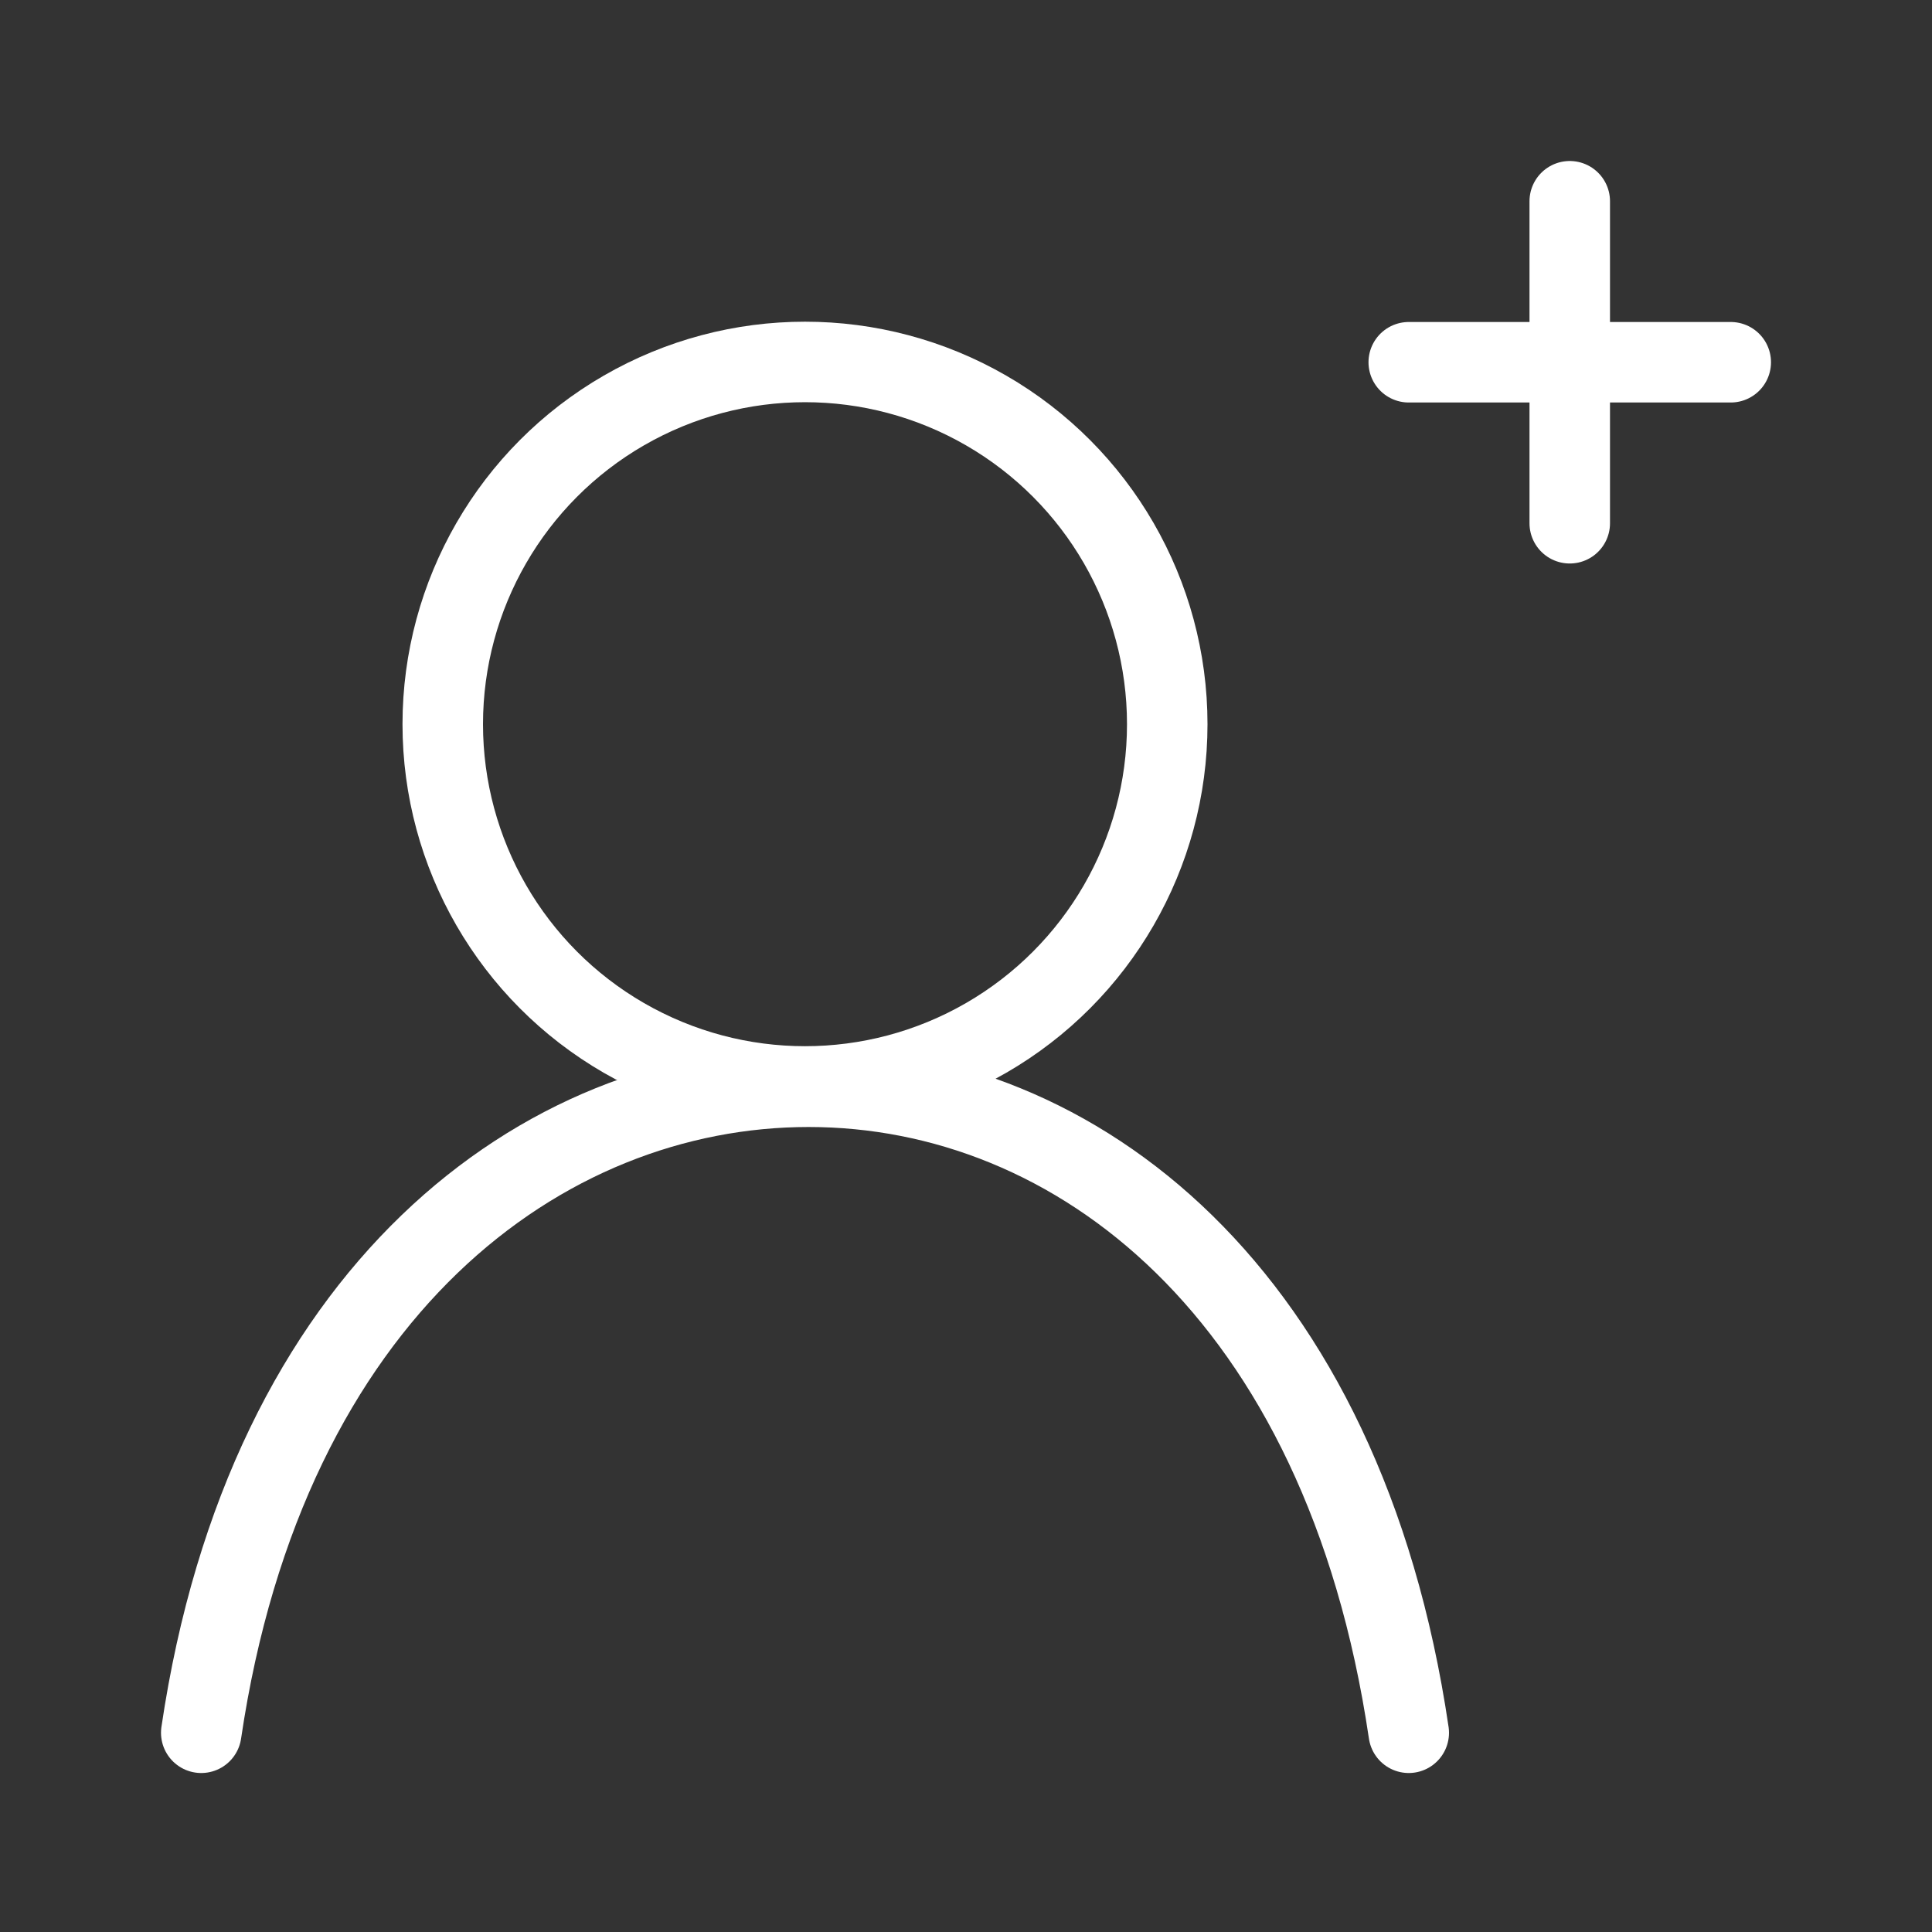
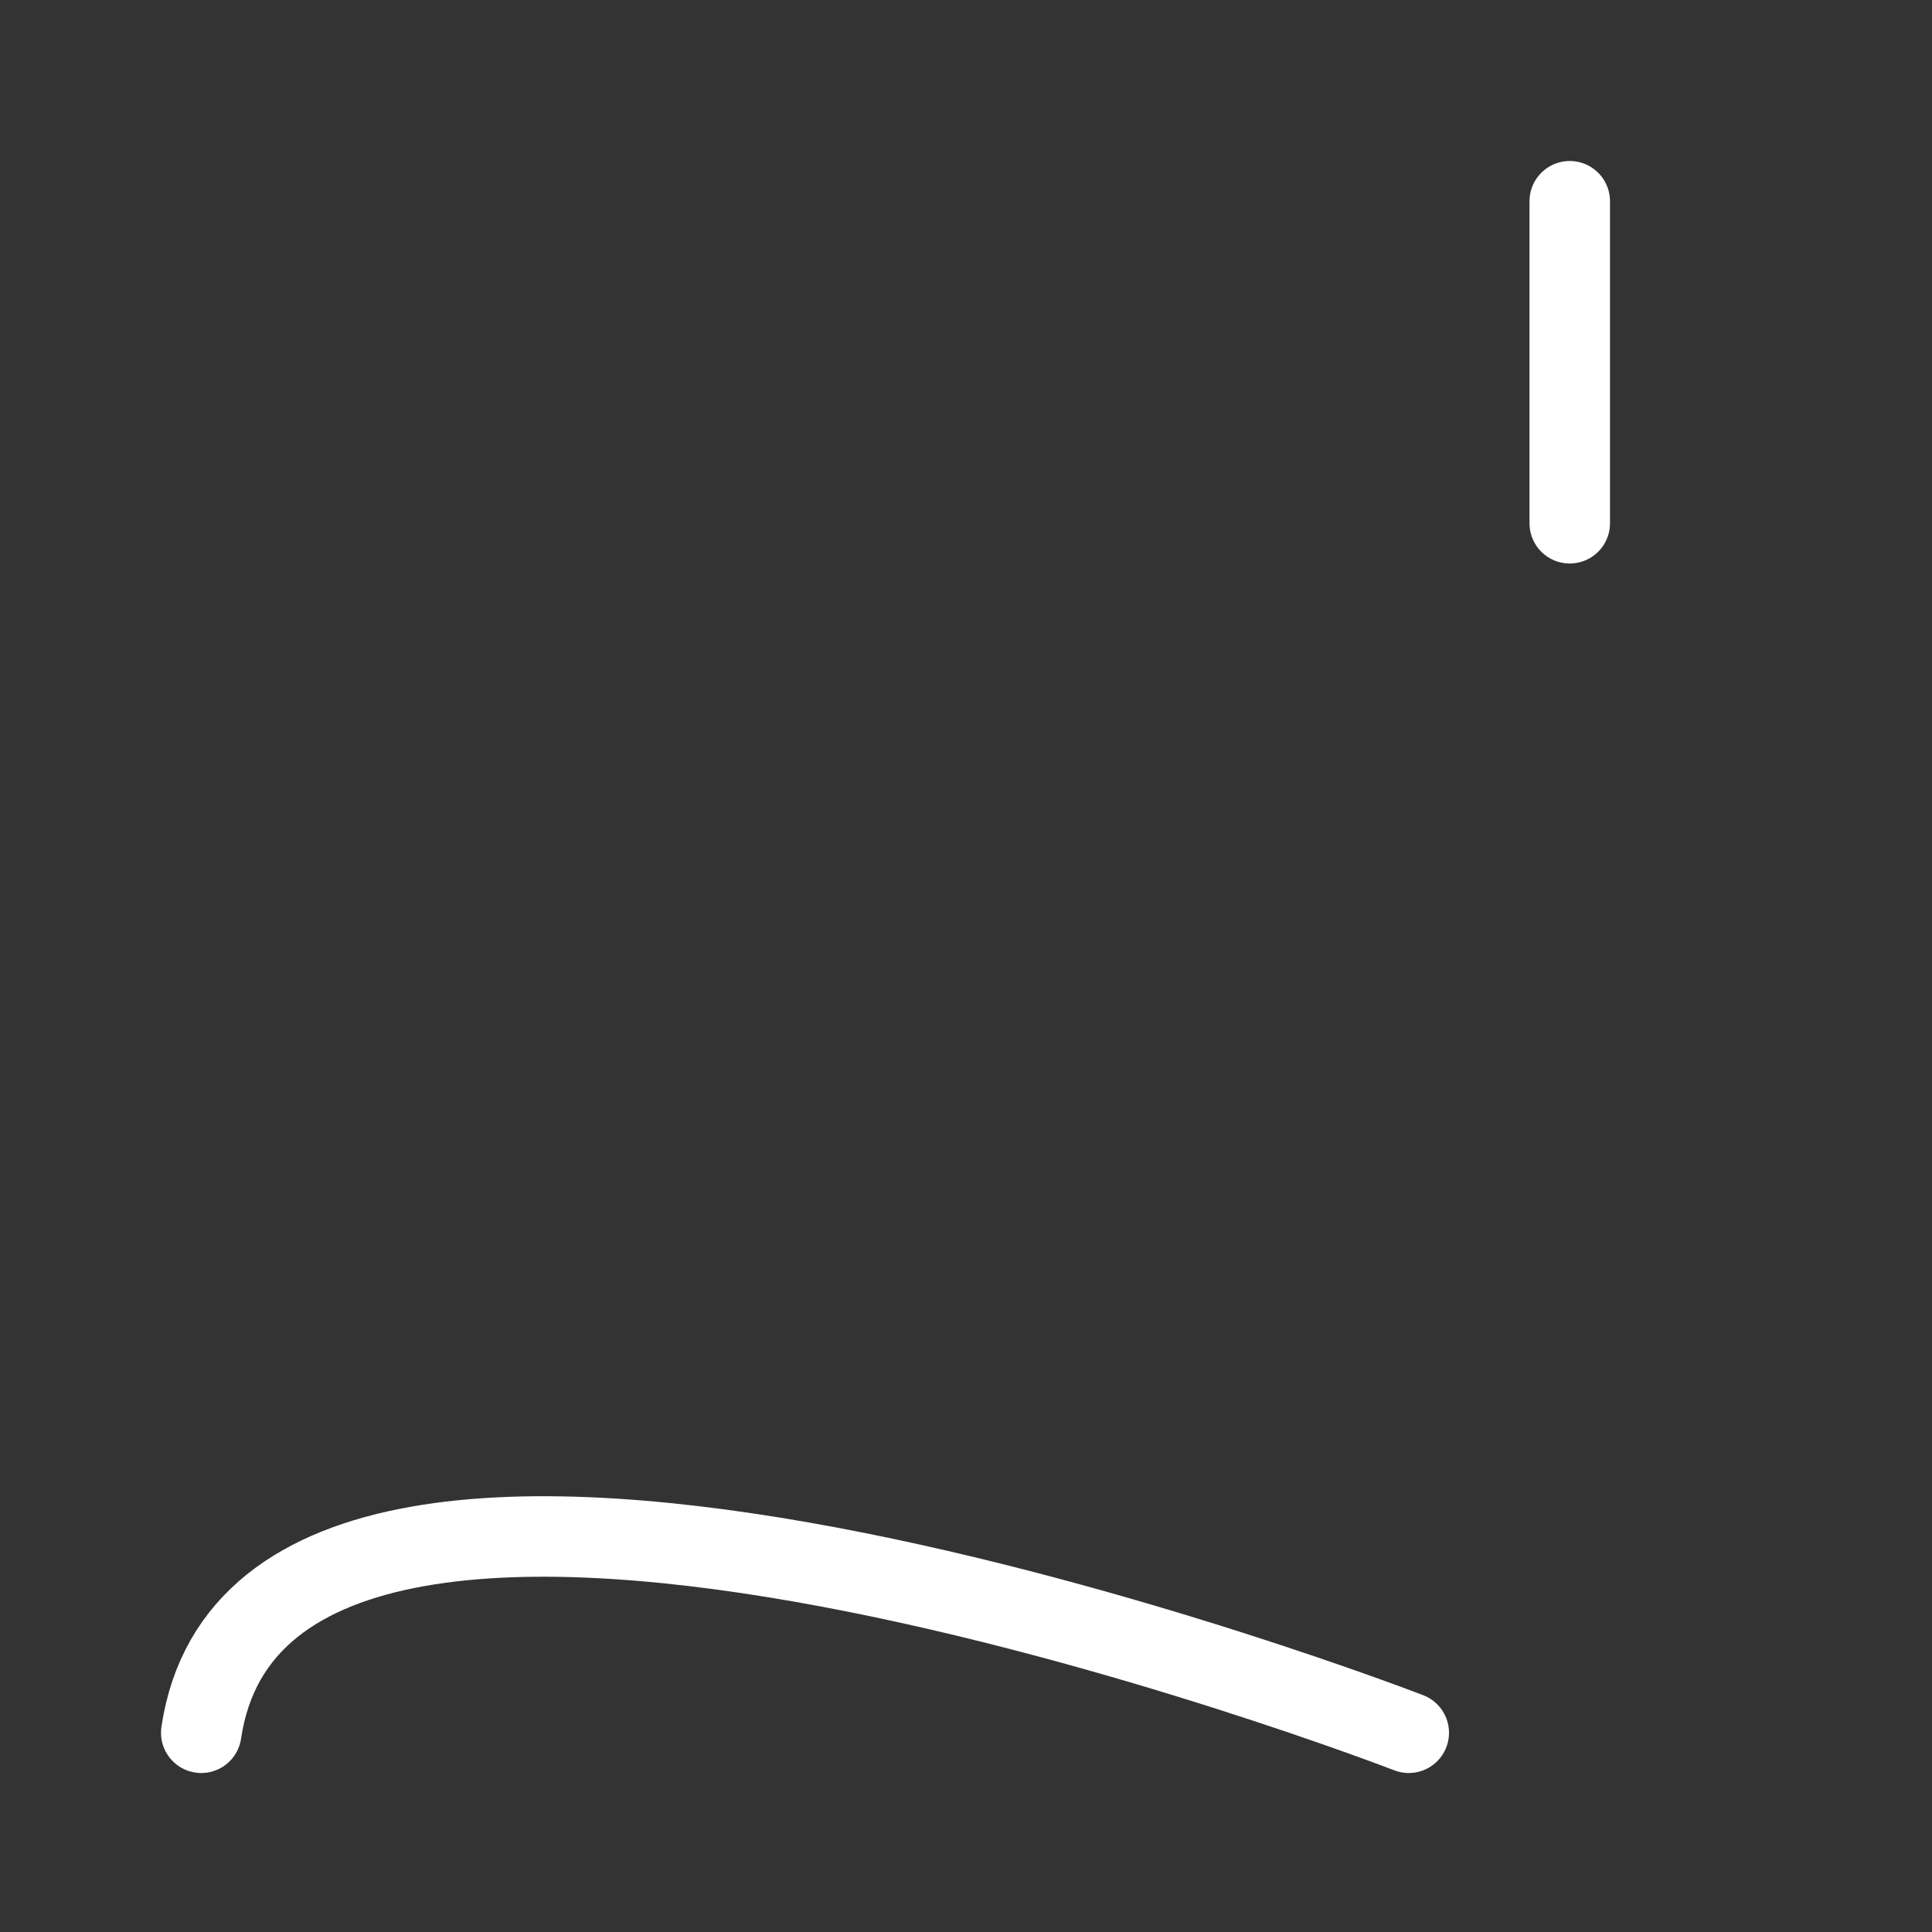
<svg xmlns="http://www.w3.org/2000/svg" id="b34063e1-3055-4f6f-ac4c-86cf93c306dd" data-name="ICON" width="192" height="192" viewBox="0 0 192 192">
  <rect x="0" y="0" width="192" height="192" fill="#333333" stroke="none" />
  <title>add-friend</title>
  <line x1="156" y1="20" x2="156" y2="52" fill="none" stroke="white" stroke-linecap="round" stroke-linejoin="round" stroke-width="8" />
-   <line x1="140" y1="36" x2="172" y2="36" fill="none" stroke="white" stroke-linecap="round" stroke-linejoin="round" stroke-width="8" />
-   <circle id="5e357bf8-a6e2-45a2-a486-af734ac869d7" data-name="&lt;Pfad&gt;" cx="80" cy="71.97" r="36" fill="none" stroke="white" stroke-linecap="round" stroke-linejoin="round" stroke-width="8" />
-   <path id="b7cc56bf-b53c-41f7-a72a-48c3b2e59e4b" data-name="&lt;Pfad&gt;" d="M140,172.2C133.52,128.32,106.83,108,80.36,108S26.49,128.31,20,172.2" fill="none" stroke="white" stroke-linecap="round" stroke-linejoin="round" stroke-width="8" />
-   <rect width="192" height="192" fill="none" />
+   <path id="b7cc56bf-b53c-41f7-a72a-48c3b2e59e4b" data-name="&lt;Pfad&gt;" d="M140,172.2S26.49,128.31,20,172.2" fill="none" stroke="white" stroke-linecap="round" stroke-linejoin="round" stroke-width="8" />
</svg>